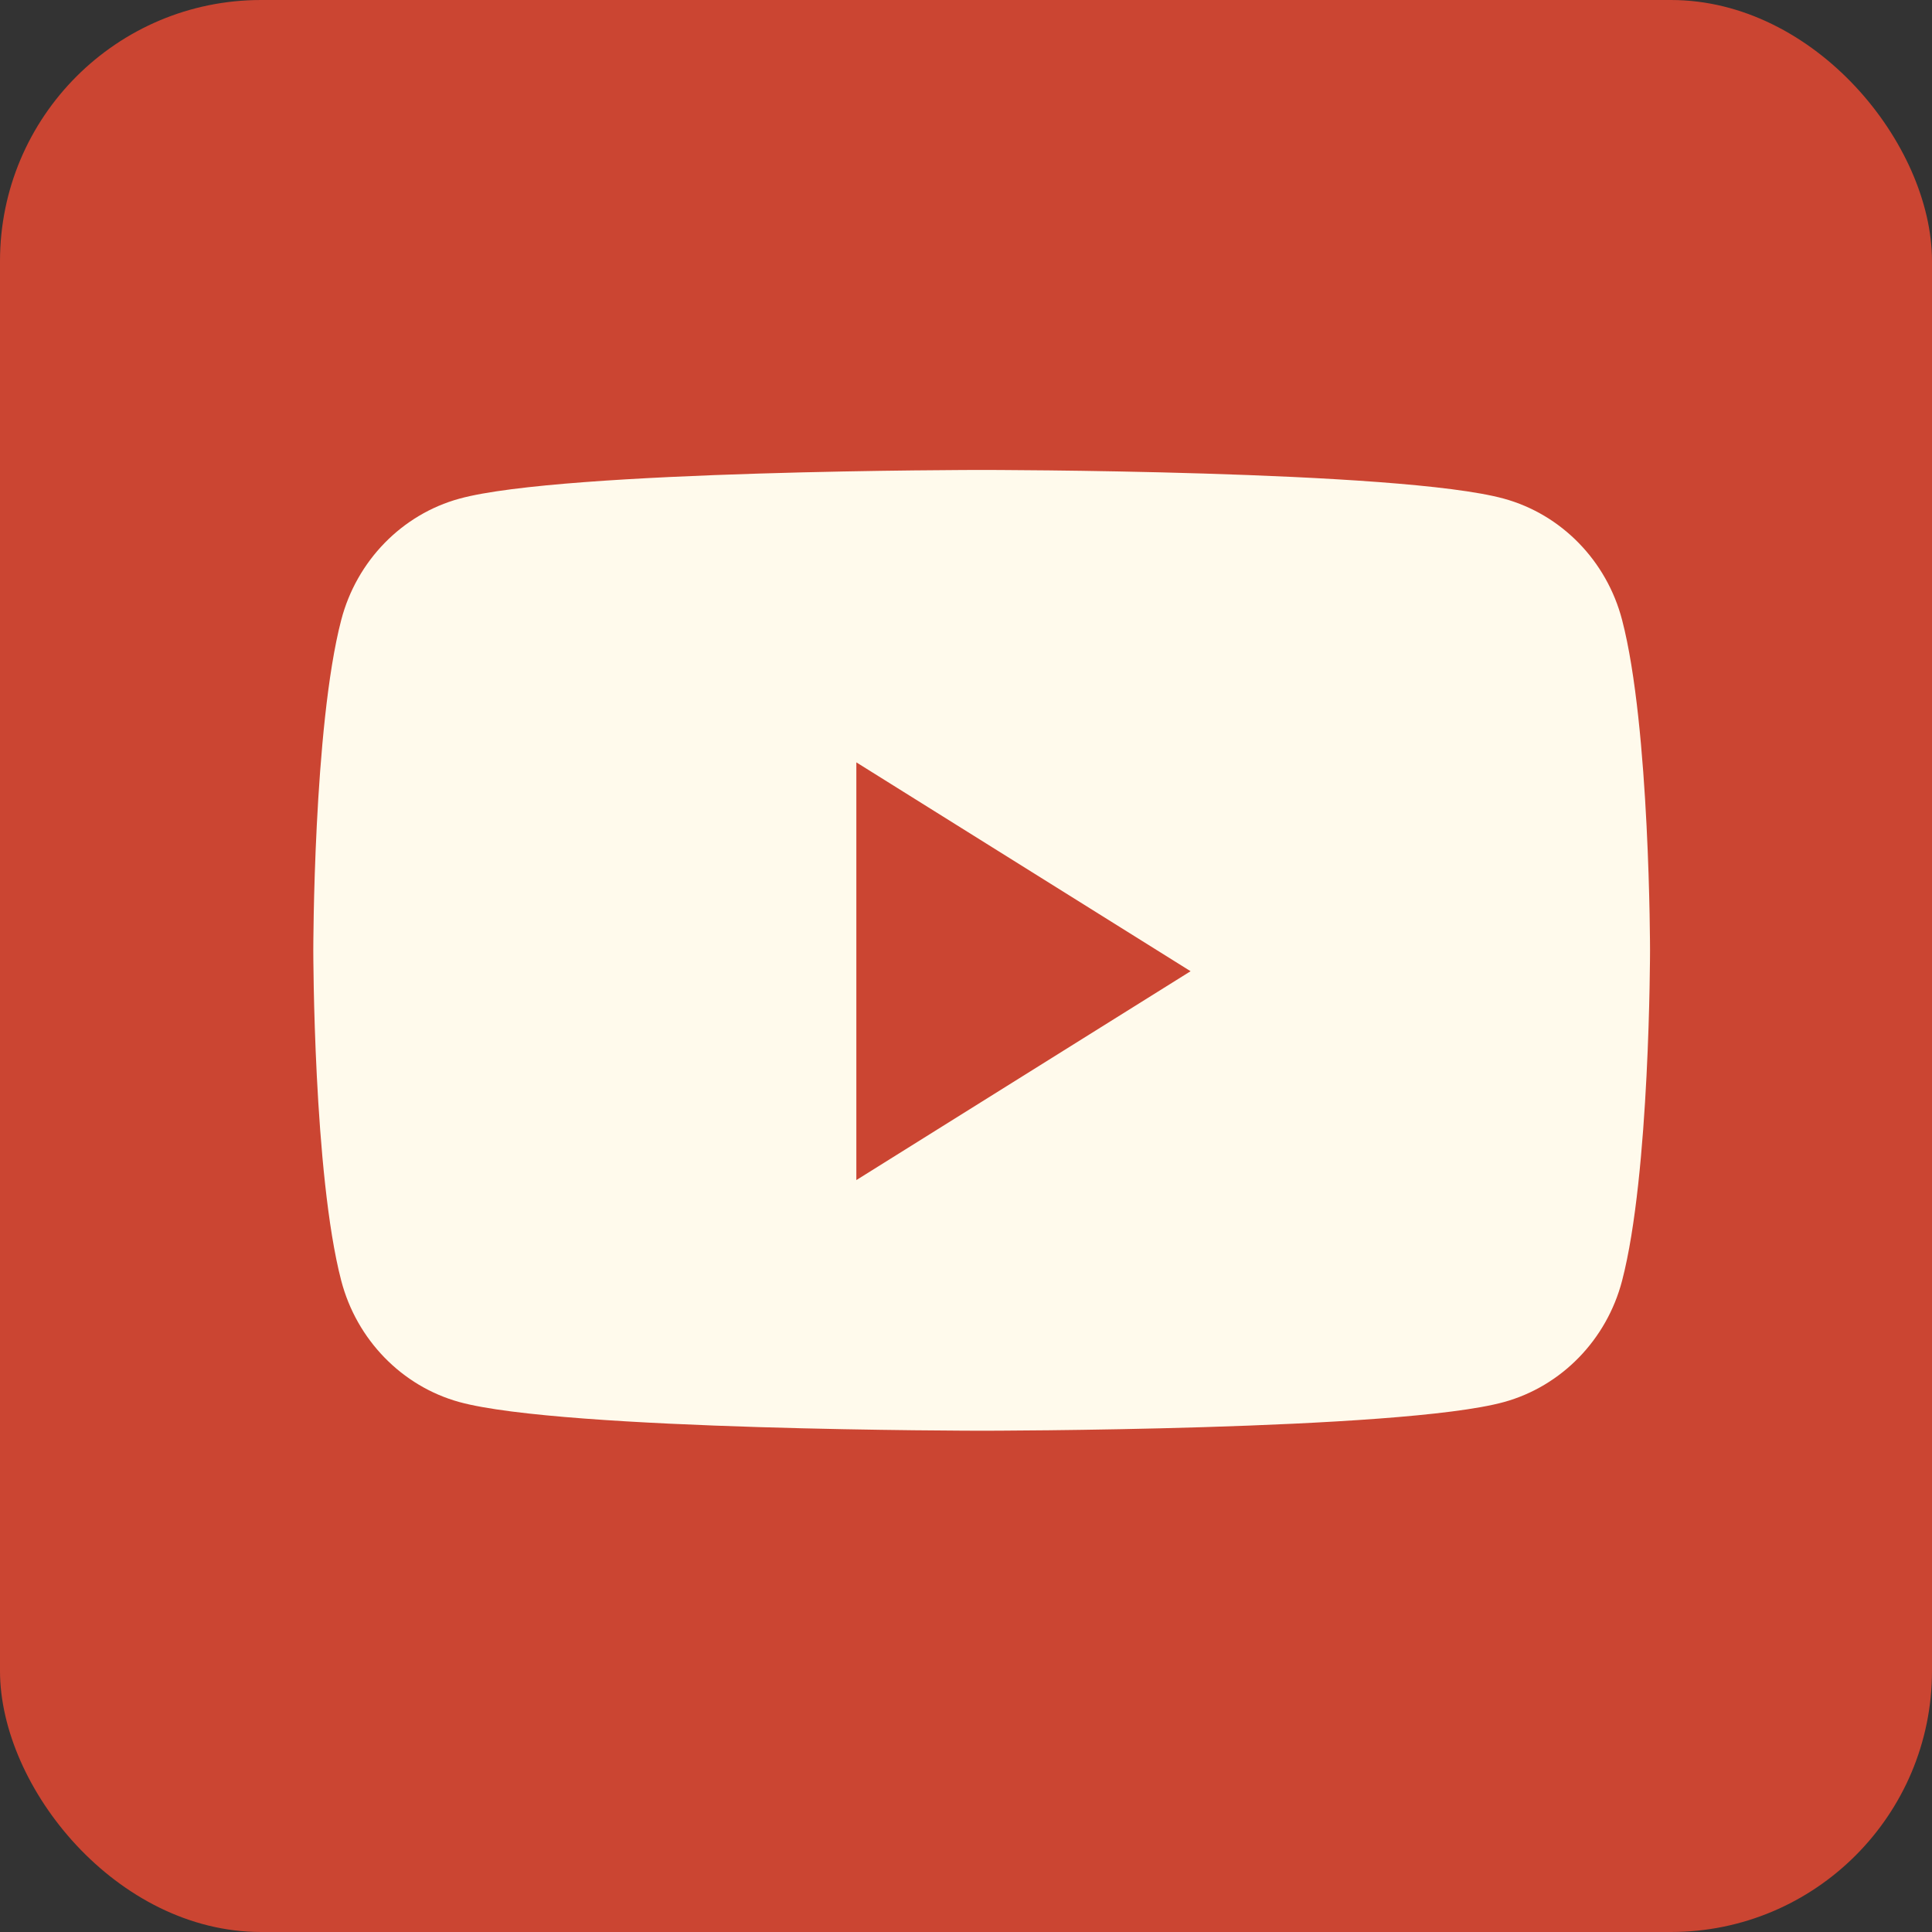
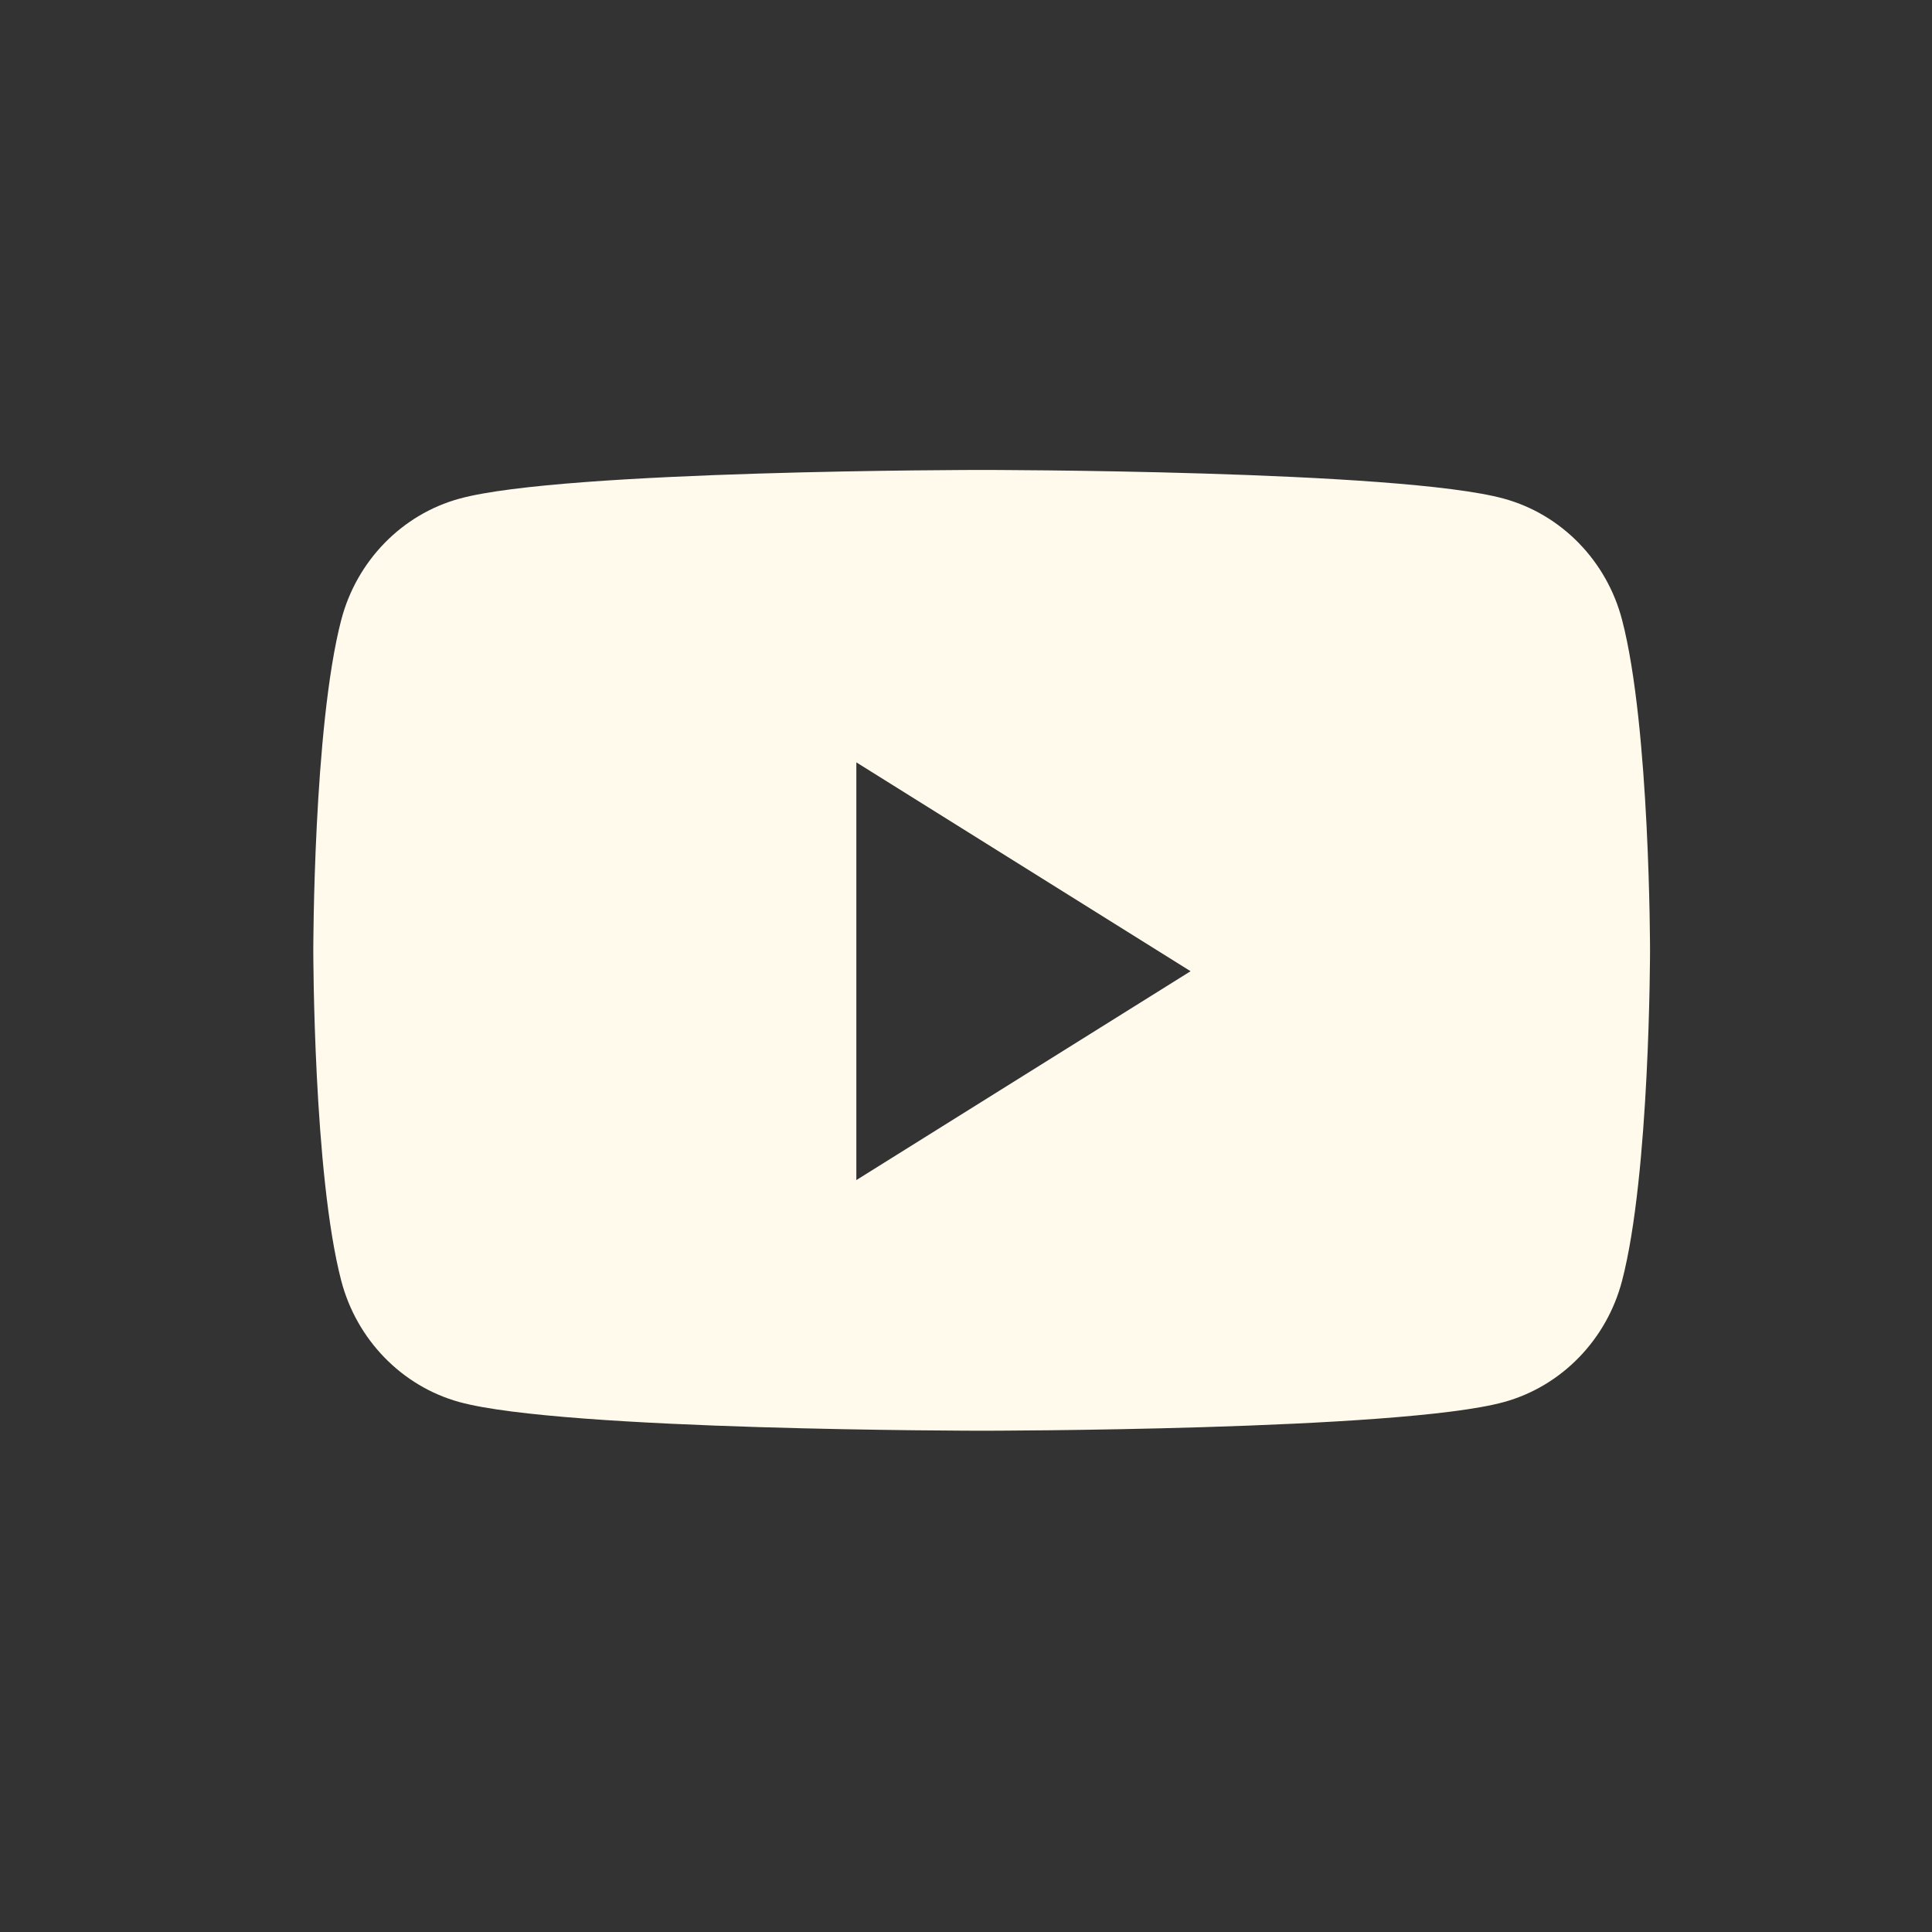
<svg xmlns="http://www.w3.org/2000/svg" width="37" height="37" viewBox="0 0 37 37" fill="none">
  <rect x="0" y="0" width="37" height="37" fill="#333333" stroke="none" />
-   <rect width="37" height="37" rx="5" fill="#CB4532" />
-   <path d="M18.8 9C18.8 9 26.805 9 28.802 9.55C29.903 9.852 30.771 10.742 31.065 11.873C31.6 13.923 31.6 18.2 31.6 18.2C31.6 18.233 31.598 22.484 31.065 24.526C30.771 25.657 29.903 26.548 28.802 26.851C26.805 27.4 18.8 27.4 18.8 27.4C18.754 27.4 10.789 27.398 8.798 26.851C7.697 26.548 6.83 25.657 6.535 24.526C6.002 22.484 6 18.233 6 18.2C6 18.2 6 13.923 6.535 11.873C6.83 10.742 7.697 9.852 8.798 9.55C10.789 9.002 18.754 9 18.8 9ZM16.4 22.6L22.801 18.6L16.4 14.6V22.6Z" fill="#FFFAEC" />
+   <path d="M18.8 9C18.8 9 26.805 9 28.802 9.55C29.903 9.852 30.771 10.742 31.065 11.873C31.6 13.923 31.6 18.2 31.6 18.2C31.6 18.233 31.598 22.484 31.065 24.526C30.771 25.657 29.903 26.548 28.802 26.851C26.805 27.4 18.8 27.4 18.8 27.4C18.754 27.4 10.789 27.398 8.798 26.851C7.697 26.548 6.83 25.657 6.535 24.526C6.002 22.484 6 18.233 6 18.2C6 18.2 6 13.923 6.535 11.873C6.83 10.742 7.697 9.852 8.798 9.55C10.789 9.002 18.754 9 18.8 9ZM16.4 22.6L22.801 18.6L16.4 14.6V22.6" fill="#FFFAEC" />
</svg>